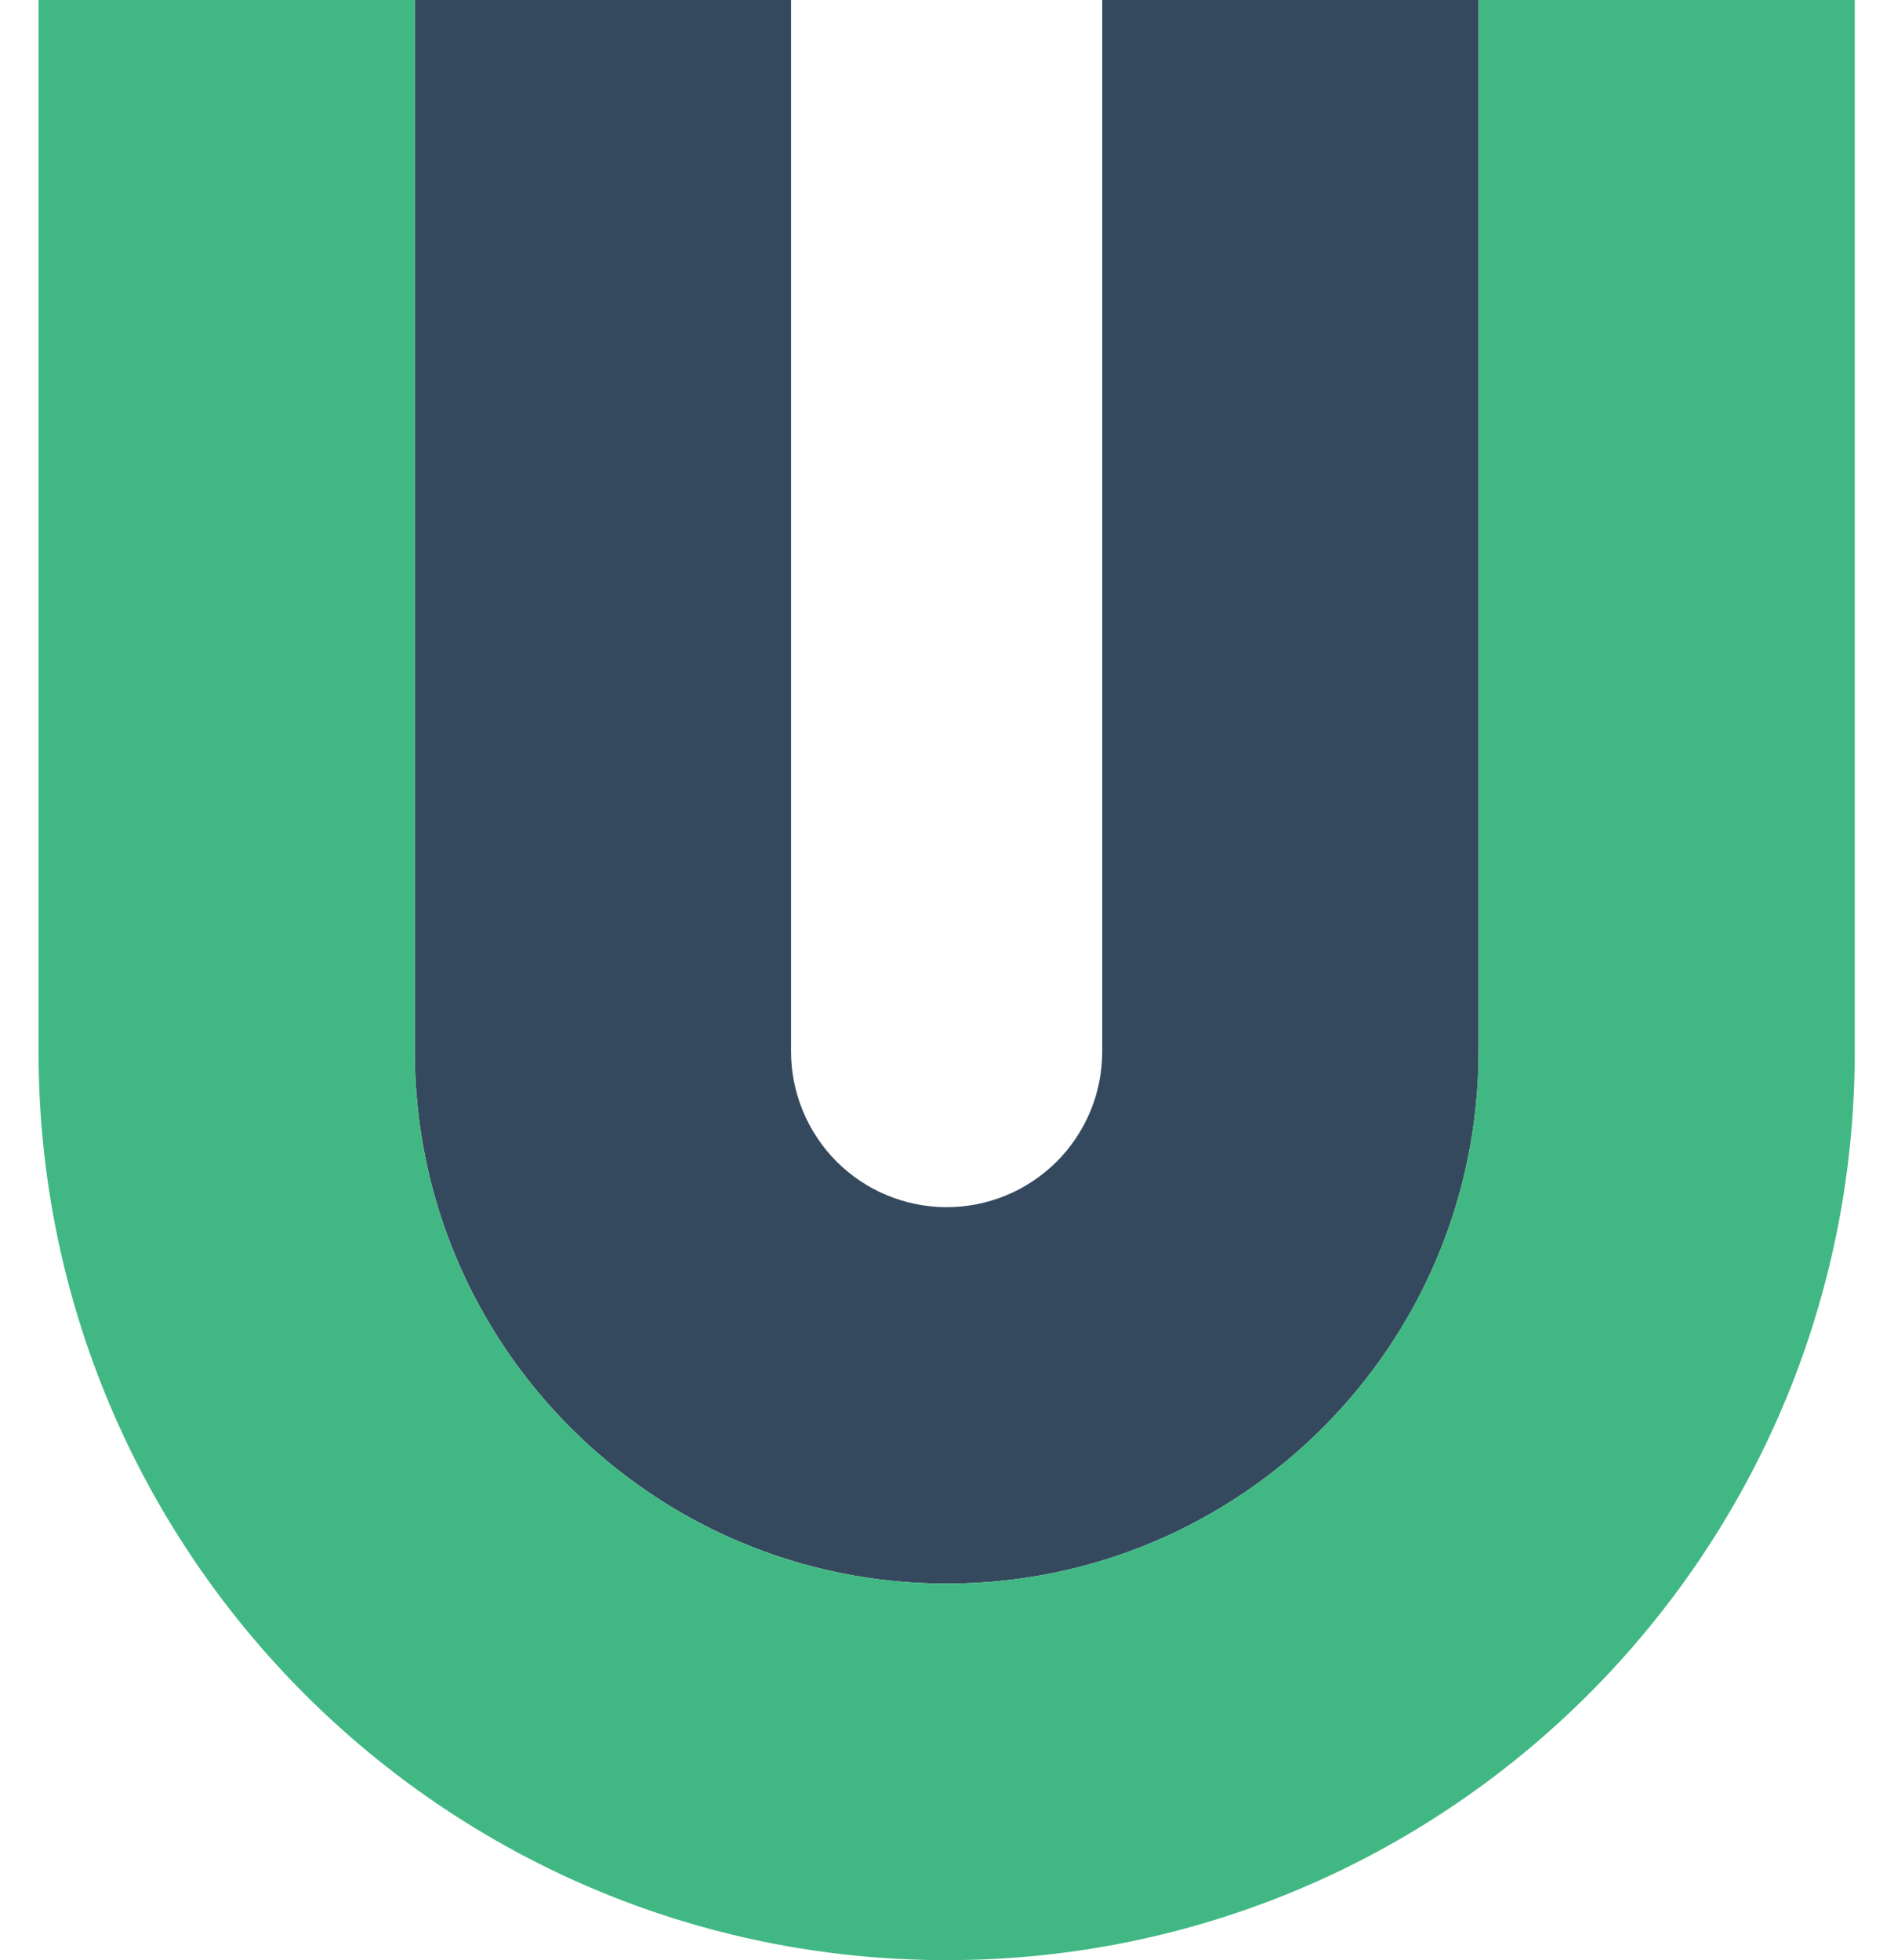
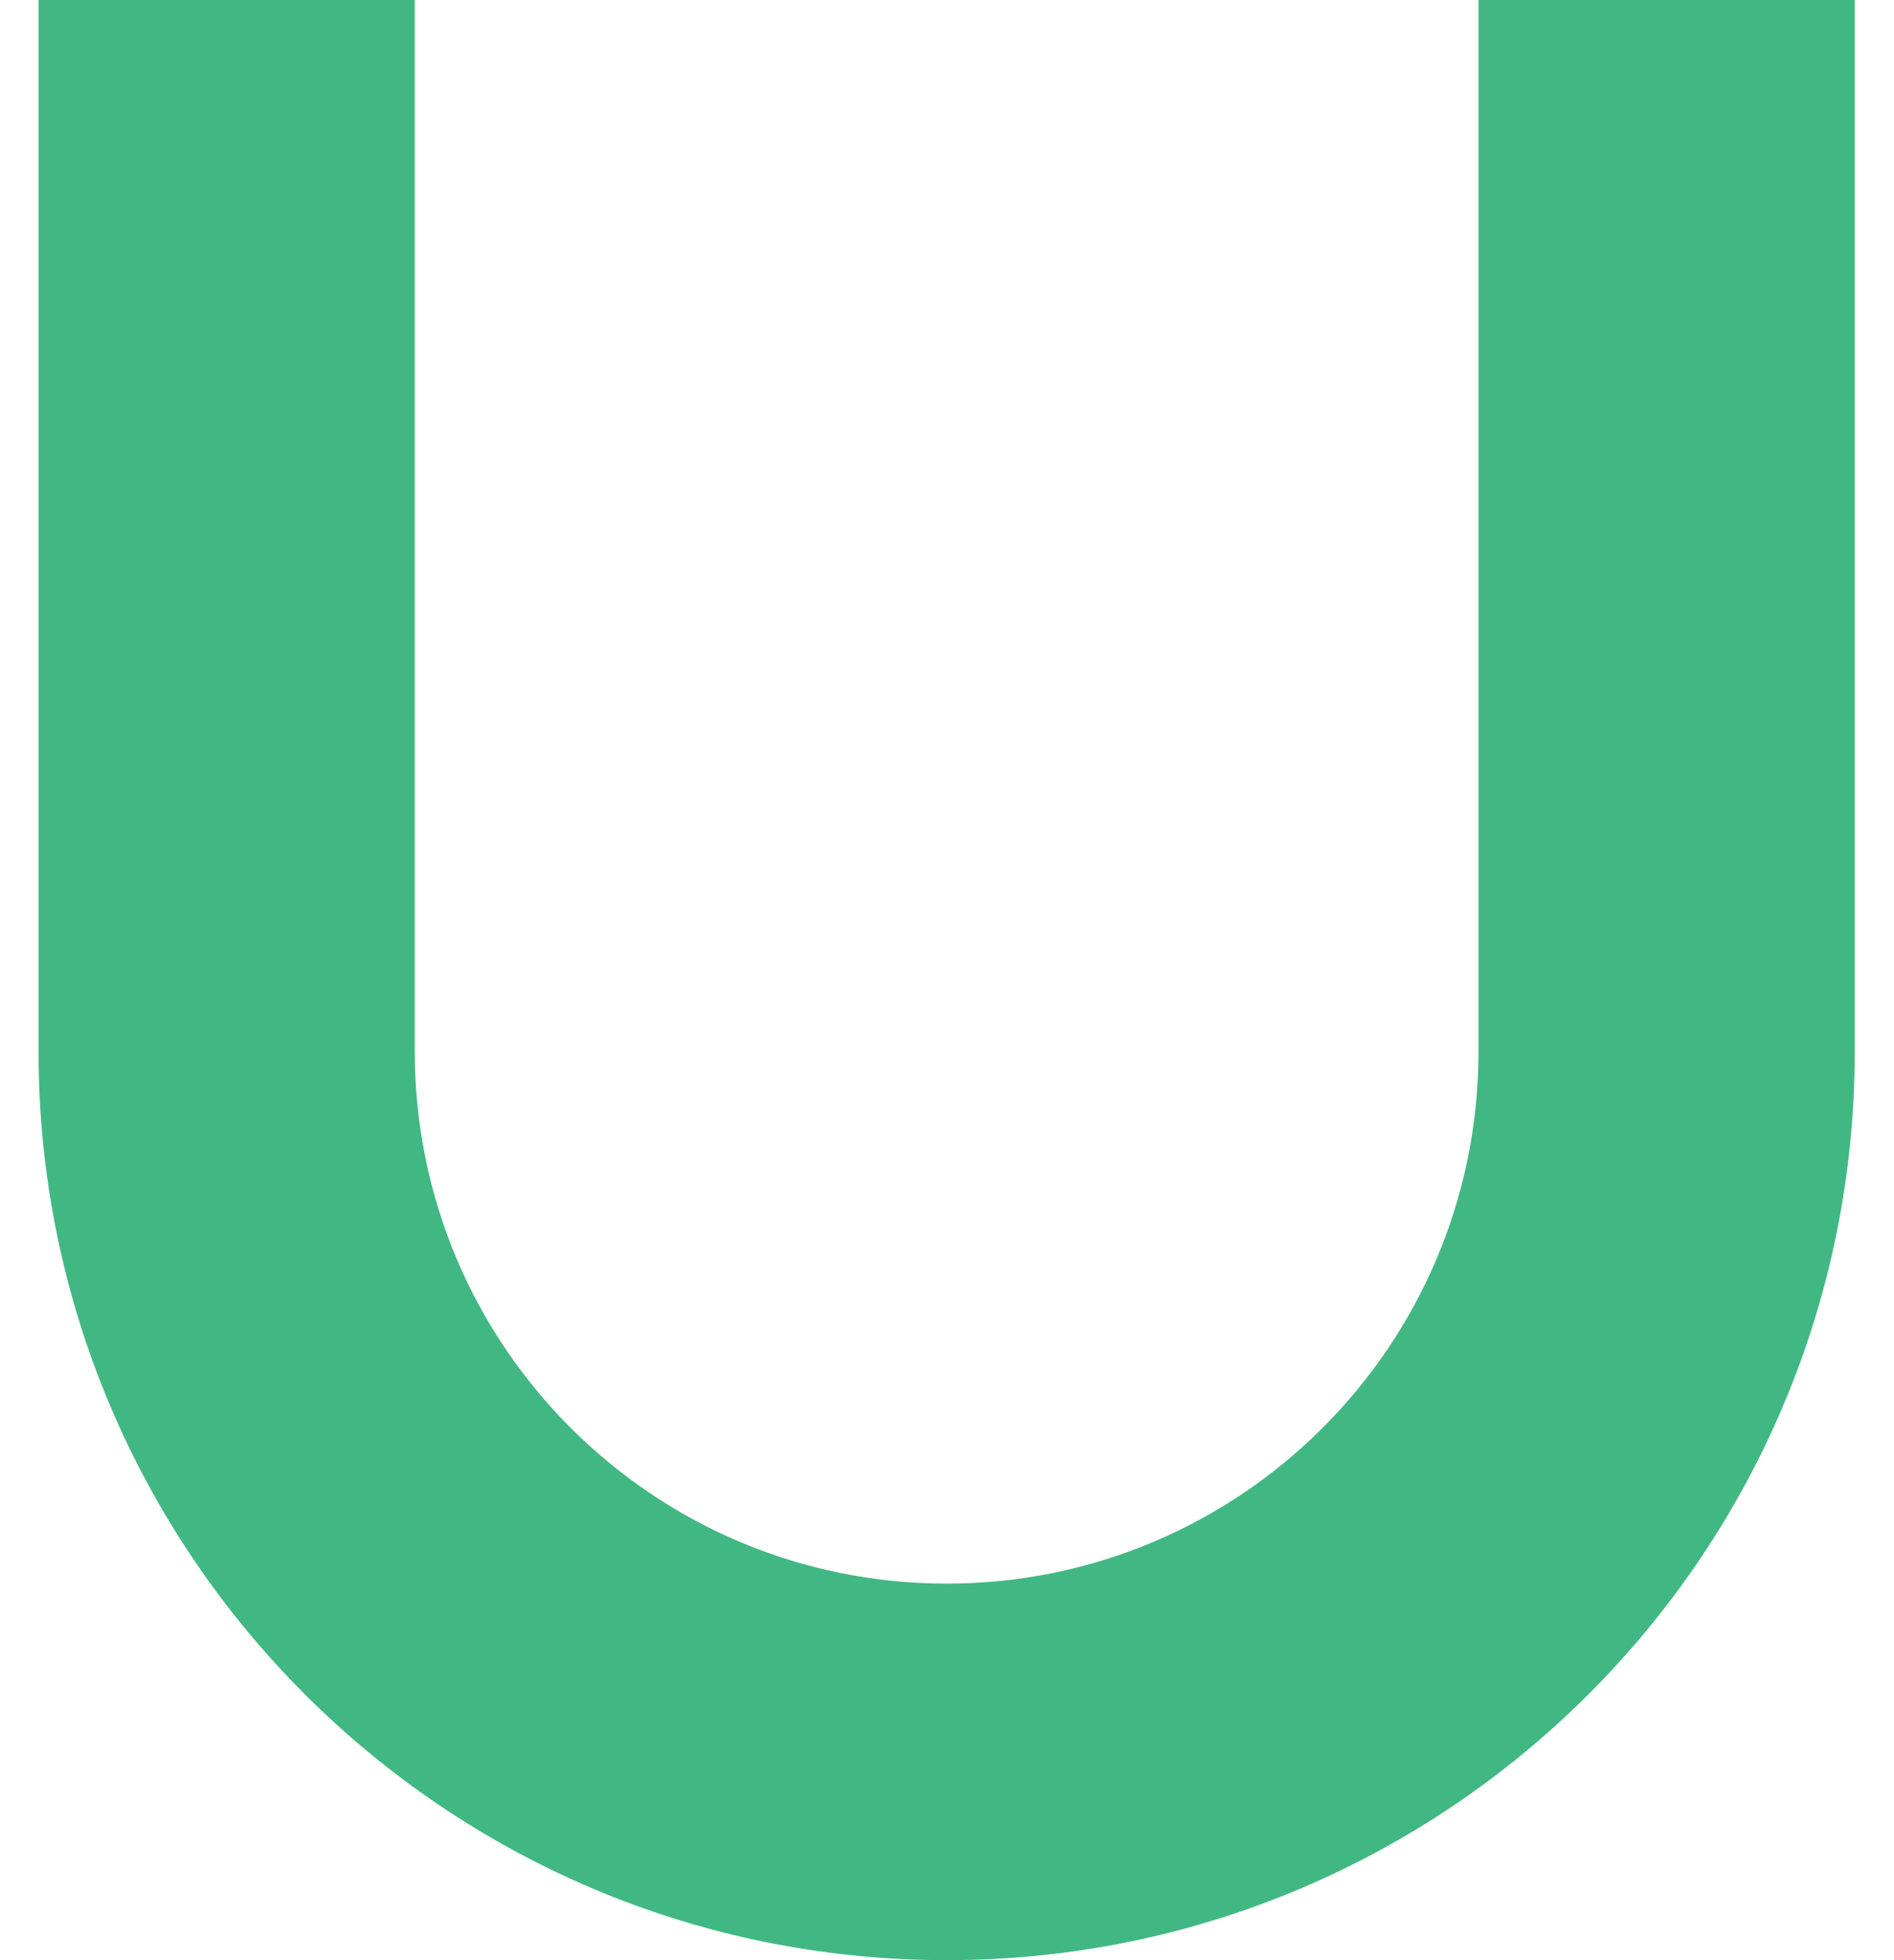
<svg xmlns="http://www.w3.org/2000/svg" width="29" height="30" viewBox="0 0 29 30" fill="none">
-   <path d="M22.639 0V16.093C22.639 20.591 18.993 24.237 14.495 24.237C9.997 24.237 6.351 20.591 6.351 16.093V0H12.112V16.093C12.112 16.406 12.174 16.716 12.294 17.005C12.414 17.294 12.589 17.557 12.81 17.778C13.031 17.999 13.294 18.175 13.583 18.294C13.872 18.414 14.182 18.476 14.495 18.476C14.808 18.476 15.117 18.414 15.407 18.294C15.696 18.175 15.958 17.999 16.18 17.778C16.401 17.557 16.576 17.294 16.696 17.005C16.816 16.716 16.877 16.406 16.877 16.093V0H22.639Z" fill="#35495E" />
  <path d="M28.399 0V16.093C28.399 23.773 22.174 30 14.495 30C6.815 30 0.59 23.773 0.59 16.093V0H6.351V16.093C6.351 20.591 9.997 24.237 14.495 24.237C18.992 24.237 22.638 20.591 22.638 16.093V0H28.399Z" fill="#41B883" />
</svg>